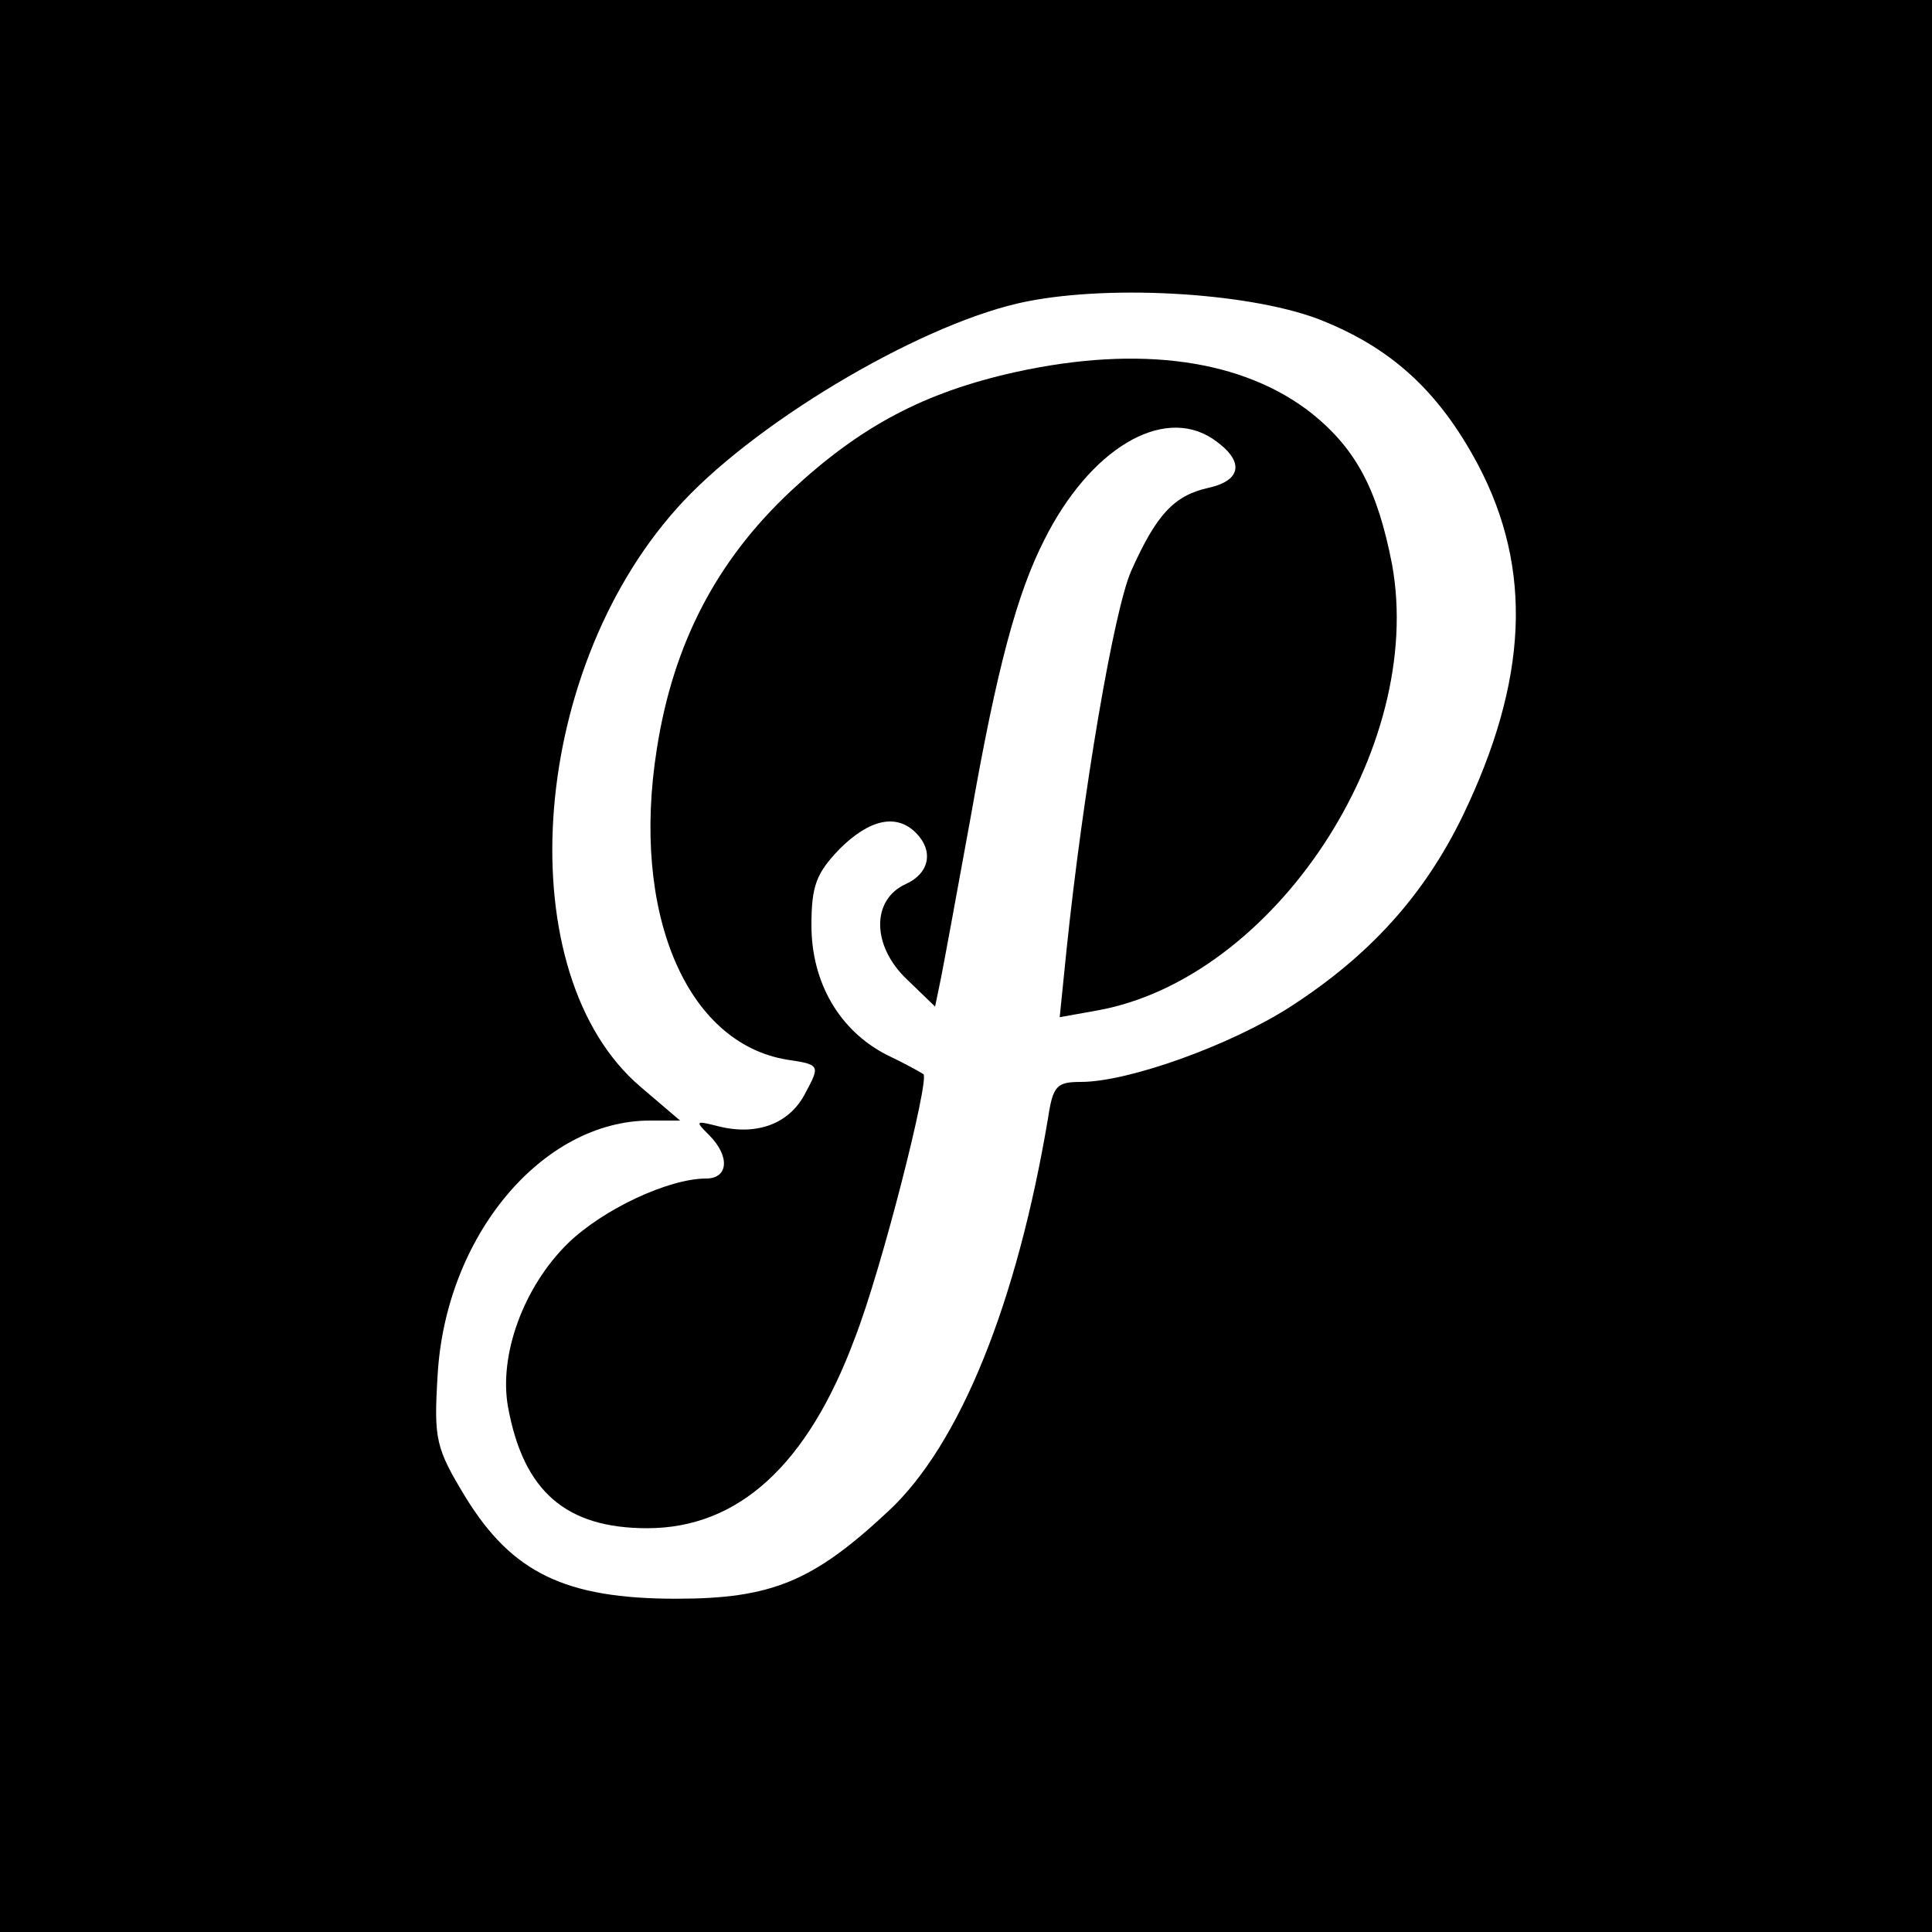
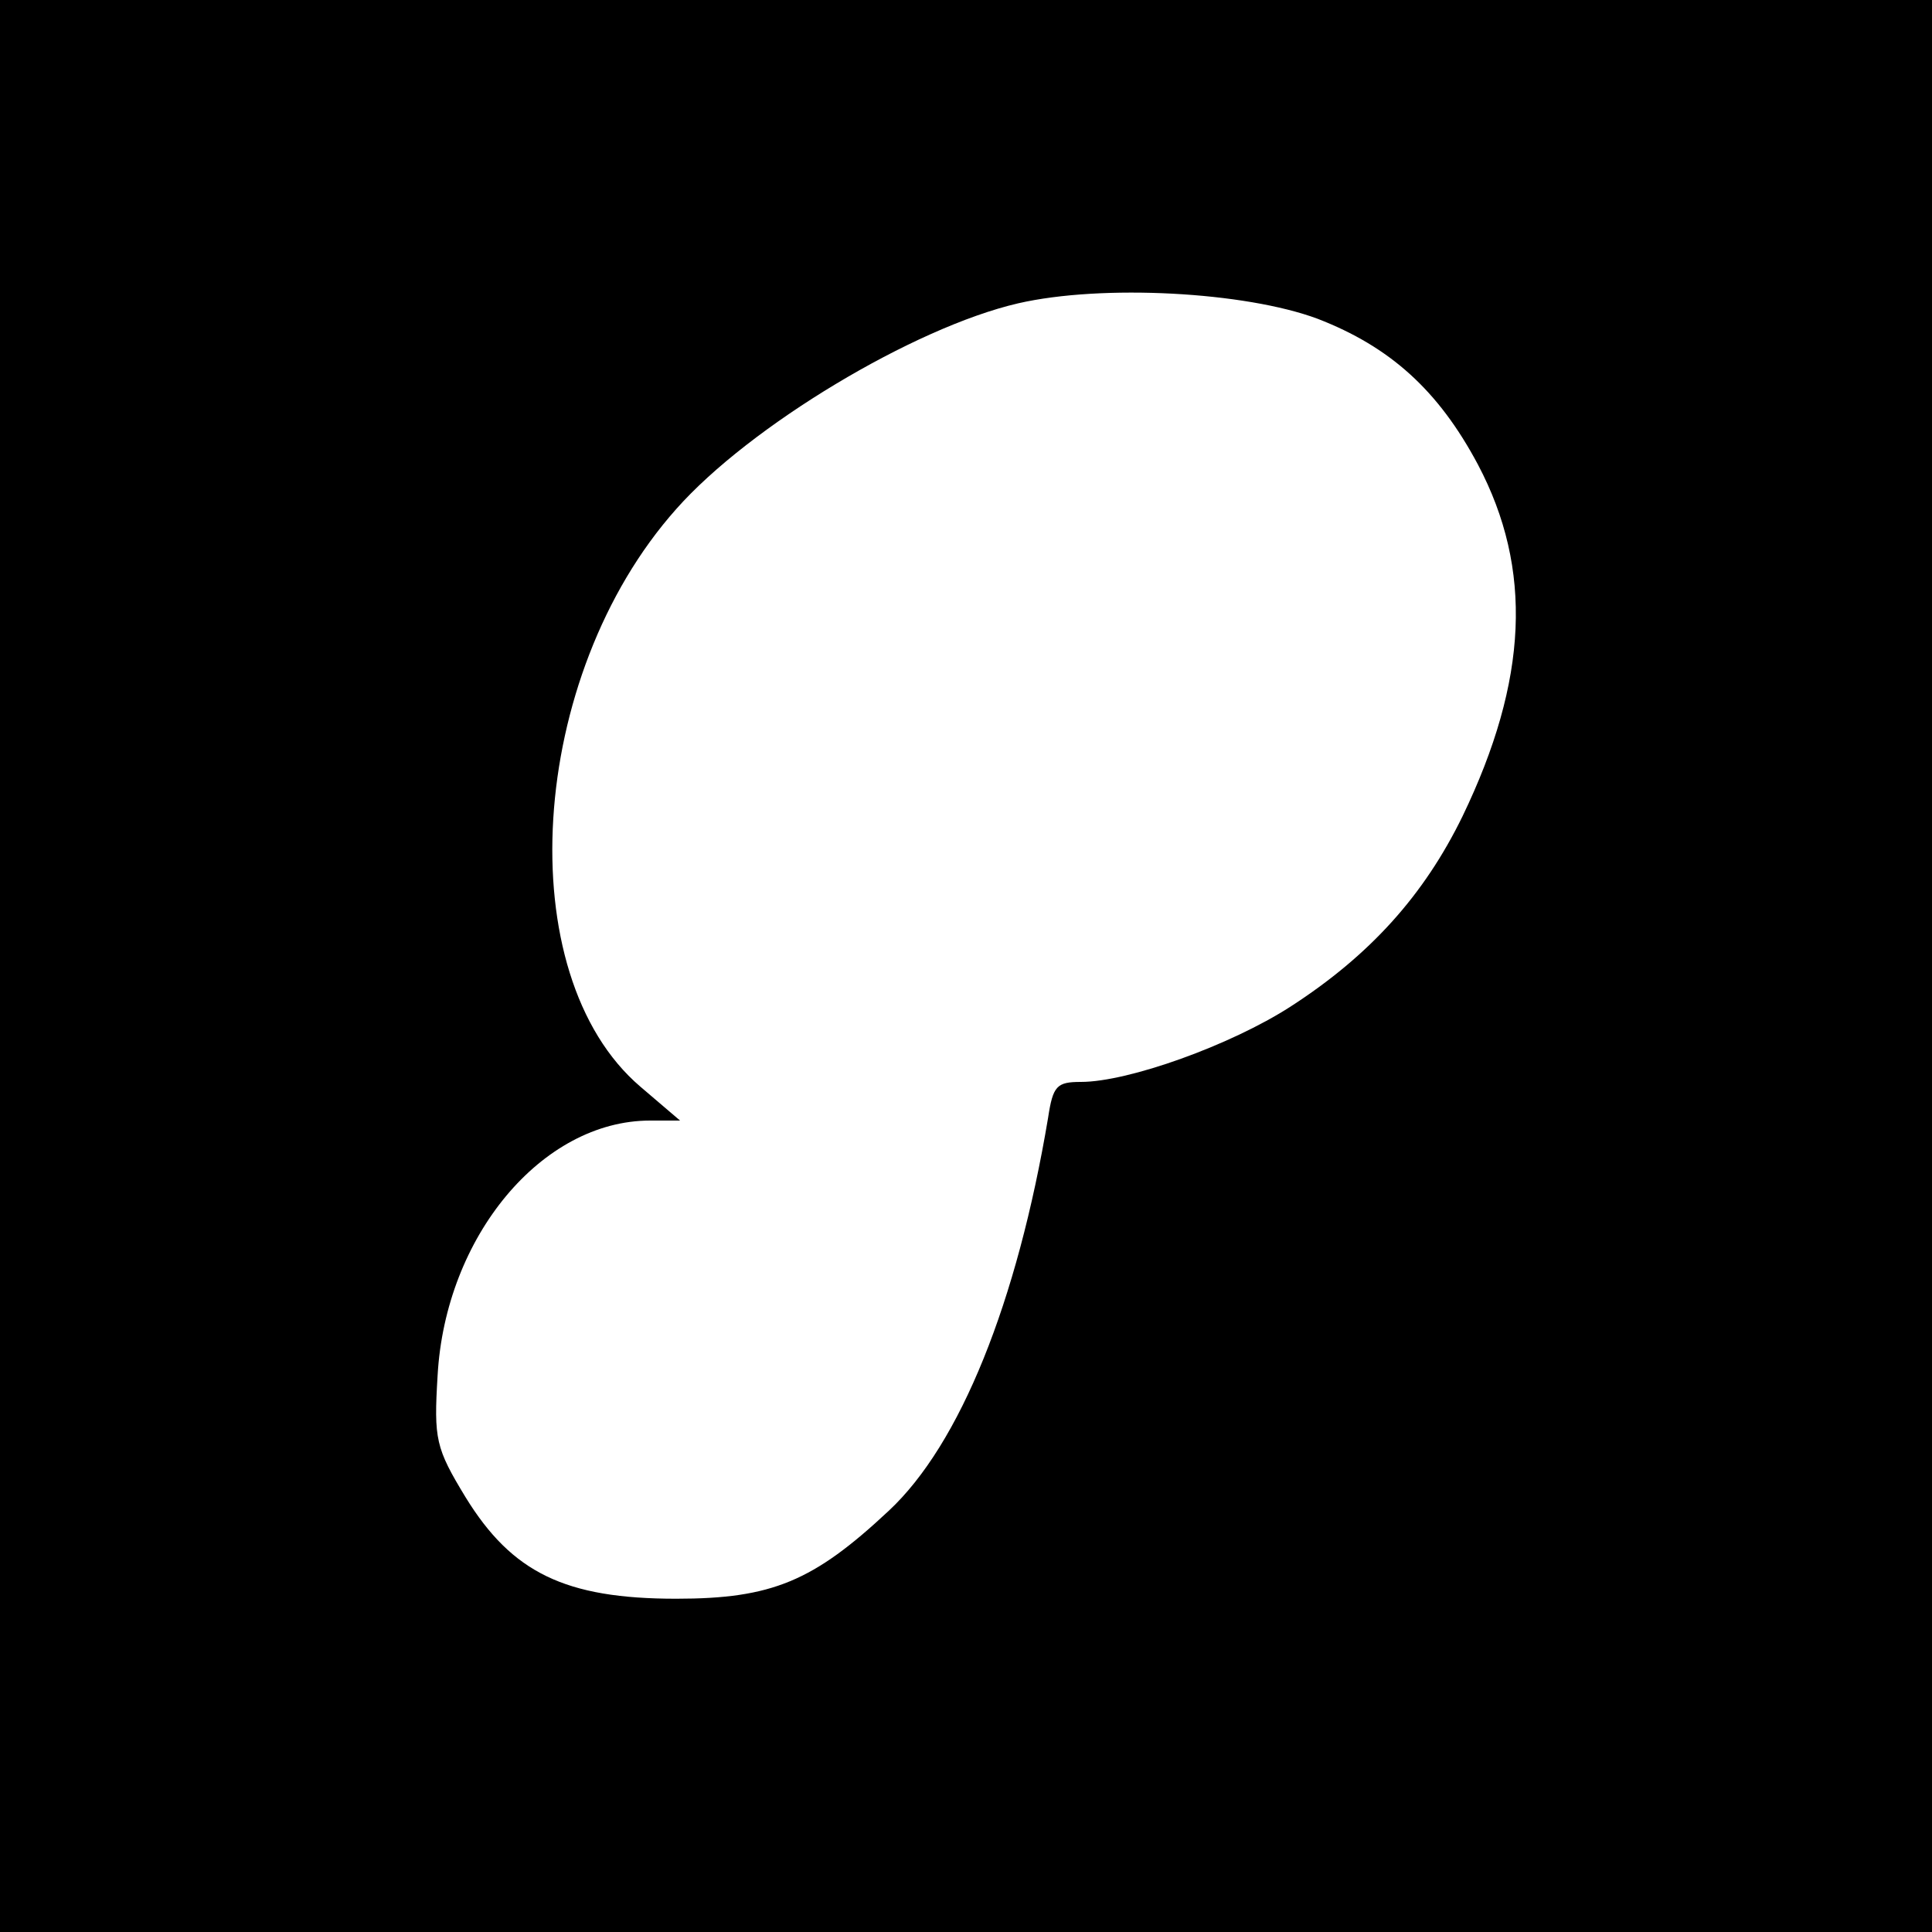
<svg xmlns="http://www.w3.org/2000/svg" version="1.0" width="200pt" height="200pt" viewBox="0 0 200 200" preserveAspectRatio="xMidYMid meet">
  <g transform="translate(0,200) scale(0.1,-0.1)" fill="#000000" stroke="none">
    <path d="M0 1000 l0 -1000 1000 0 1000 0 0 1000 0 1000 -1000 0 -1000 0 0 -1000z m1364 670 c75 -29 125 -74 166 -151 57 -108 52 -223 -16 -364 -40 -82 -96 -144 -178 -197 -62 -40 -168 -78 -217 -78 -25 0 -29 -4 -34 -37 -32 -191 -91 -338 -165 -407 -78 -73 -121 -91 -220 -91 -115 0 -170 27 -218 105 -31 51 -33 60 -29 126 8 144 108 264 220 264 l31 0 -41 35 c-136 116 -117 425 37 598 76 86 246 188 354 213 87 20 235 12 310 -16z" />
-     <path d="M1052 1615 c-95 -21 -161 -56 -233 -123 -77 -72 -122 -158 -139 -267 -27 -169 30 -305 135 -322 34 -5 34 -6 19 -34 -16 -32 -50 -45 -90 -35 -24 6 -25 6 -10 -9 22 -22 20 -45 -3 -45 -39 0 -107 -32 -143 -67 -46 -45 -72 -116 -62 -170 16 -87 60 -125 144 -125 94 0 166 65 215 197 28 72 77 266 71 273 -3 2 -19 11 -38 20 -49 25 -78 75 -78 134 0 41 5 54 29 79 31 31 59 37 79 17 19 -19 14 -42 -10 -53 -36 -16 -36 -64 1 -99 l29 -28 6 29 c3 15 17 91 31 168 27 154 48 231 76 286 47 94 122 139 174 105 33 -22 32 -43 -4 -51 -36 -8 -54 -28 -80 -86 -18 -41 -50 -229 -67 -393 l-7 -69 39 7 c183 33 340 271 305 462 -15 77 -37 119 -83 156 -71 56 -178 71 -306 43z" />
  </g>
</svg>